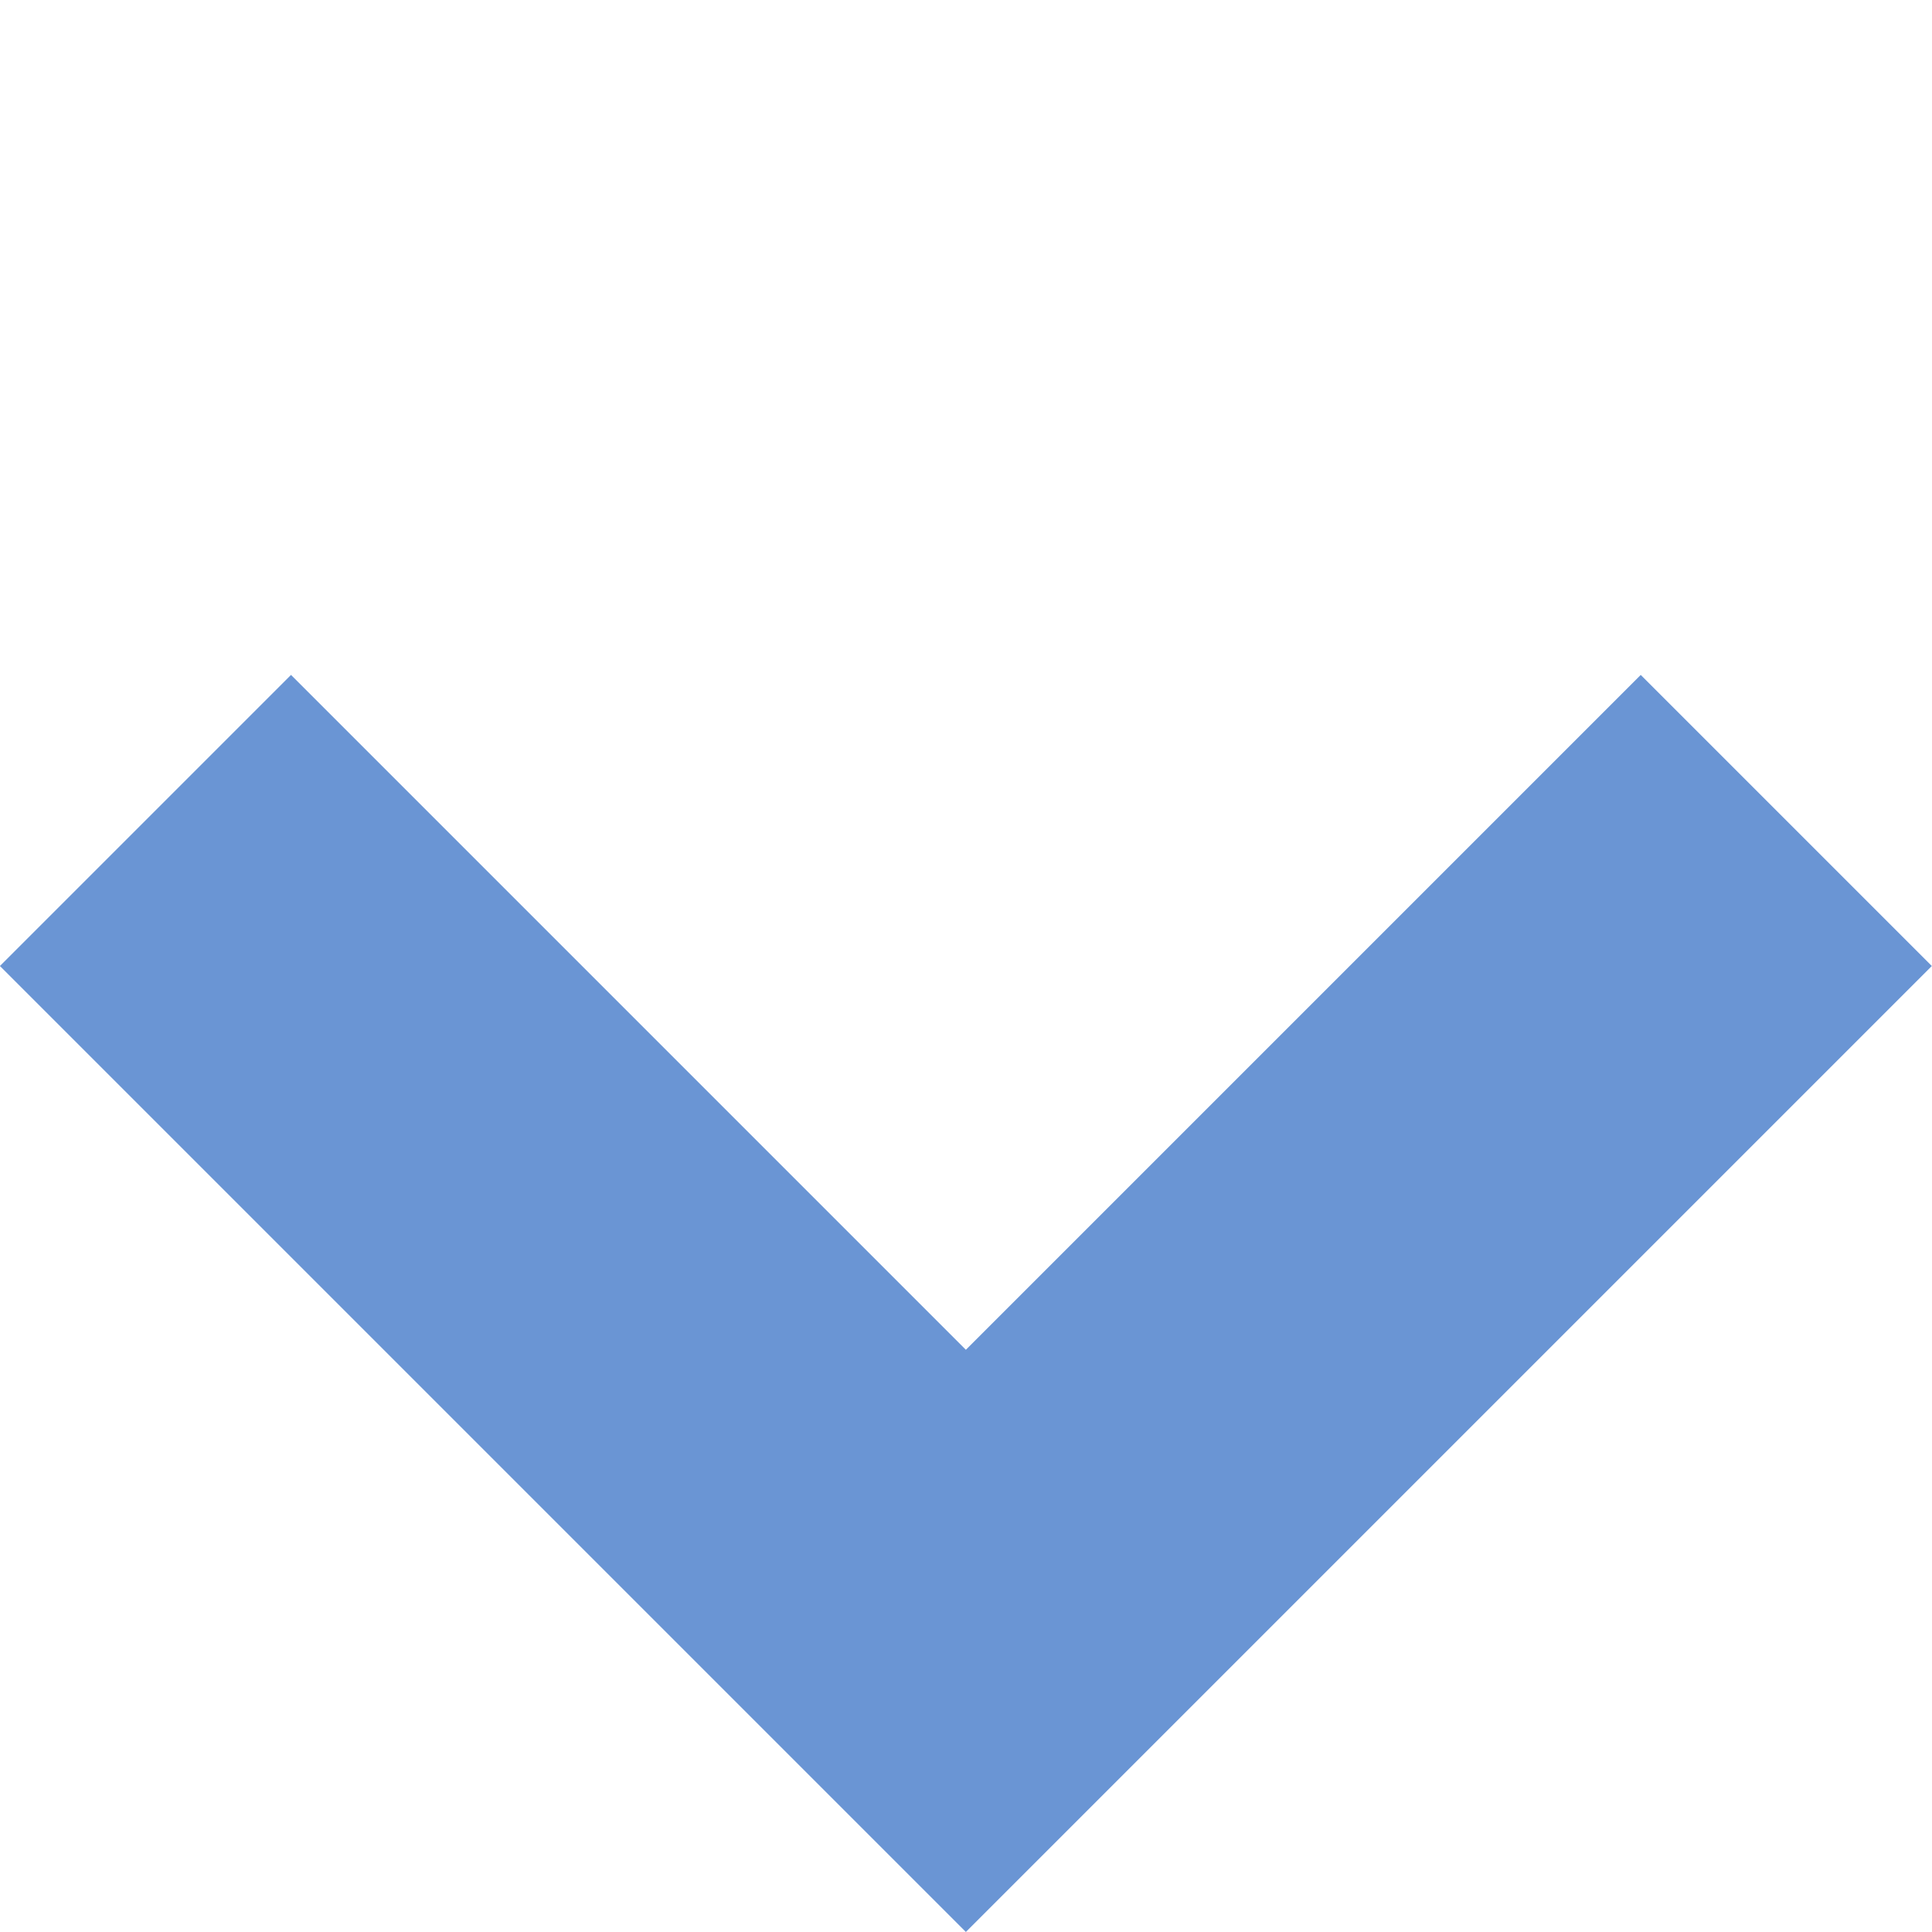
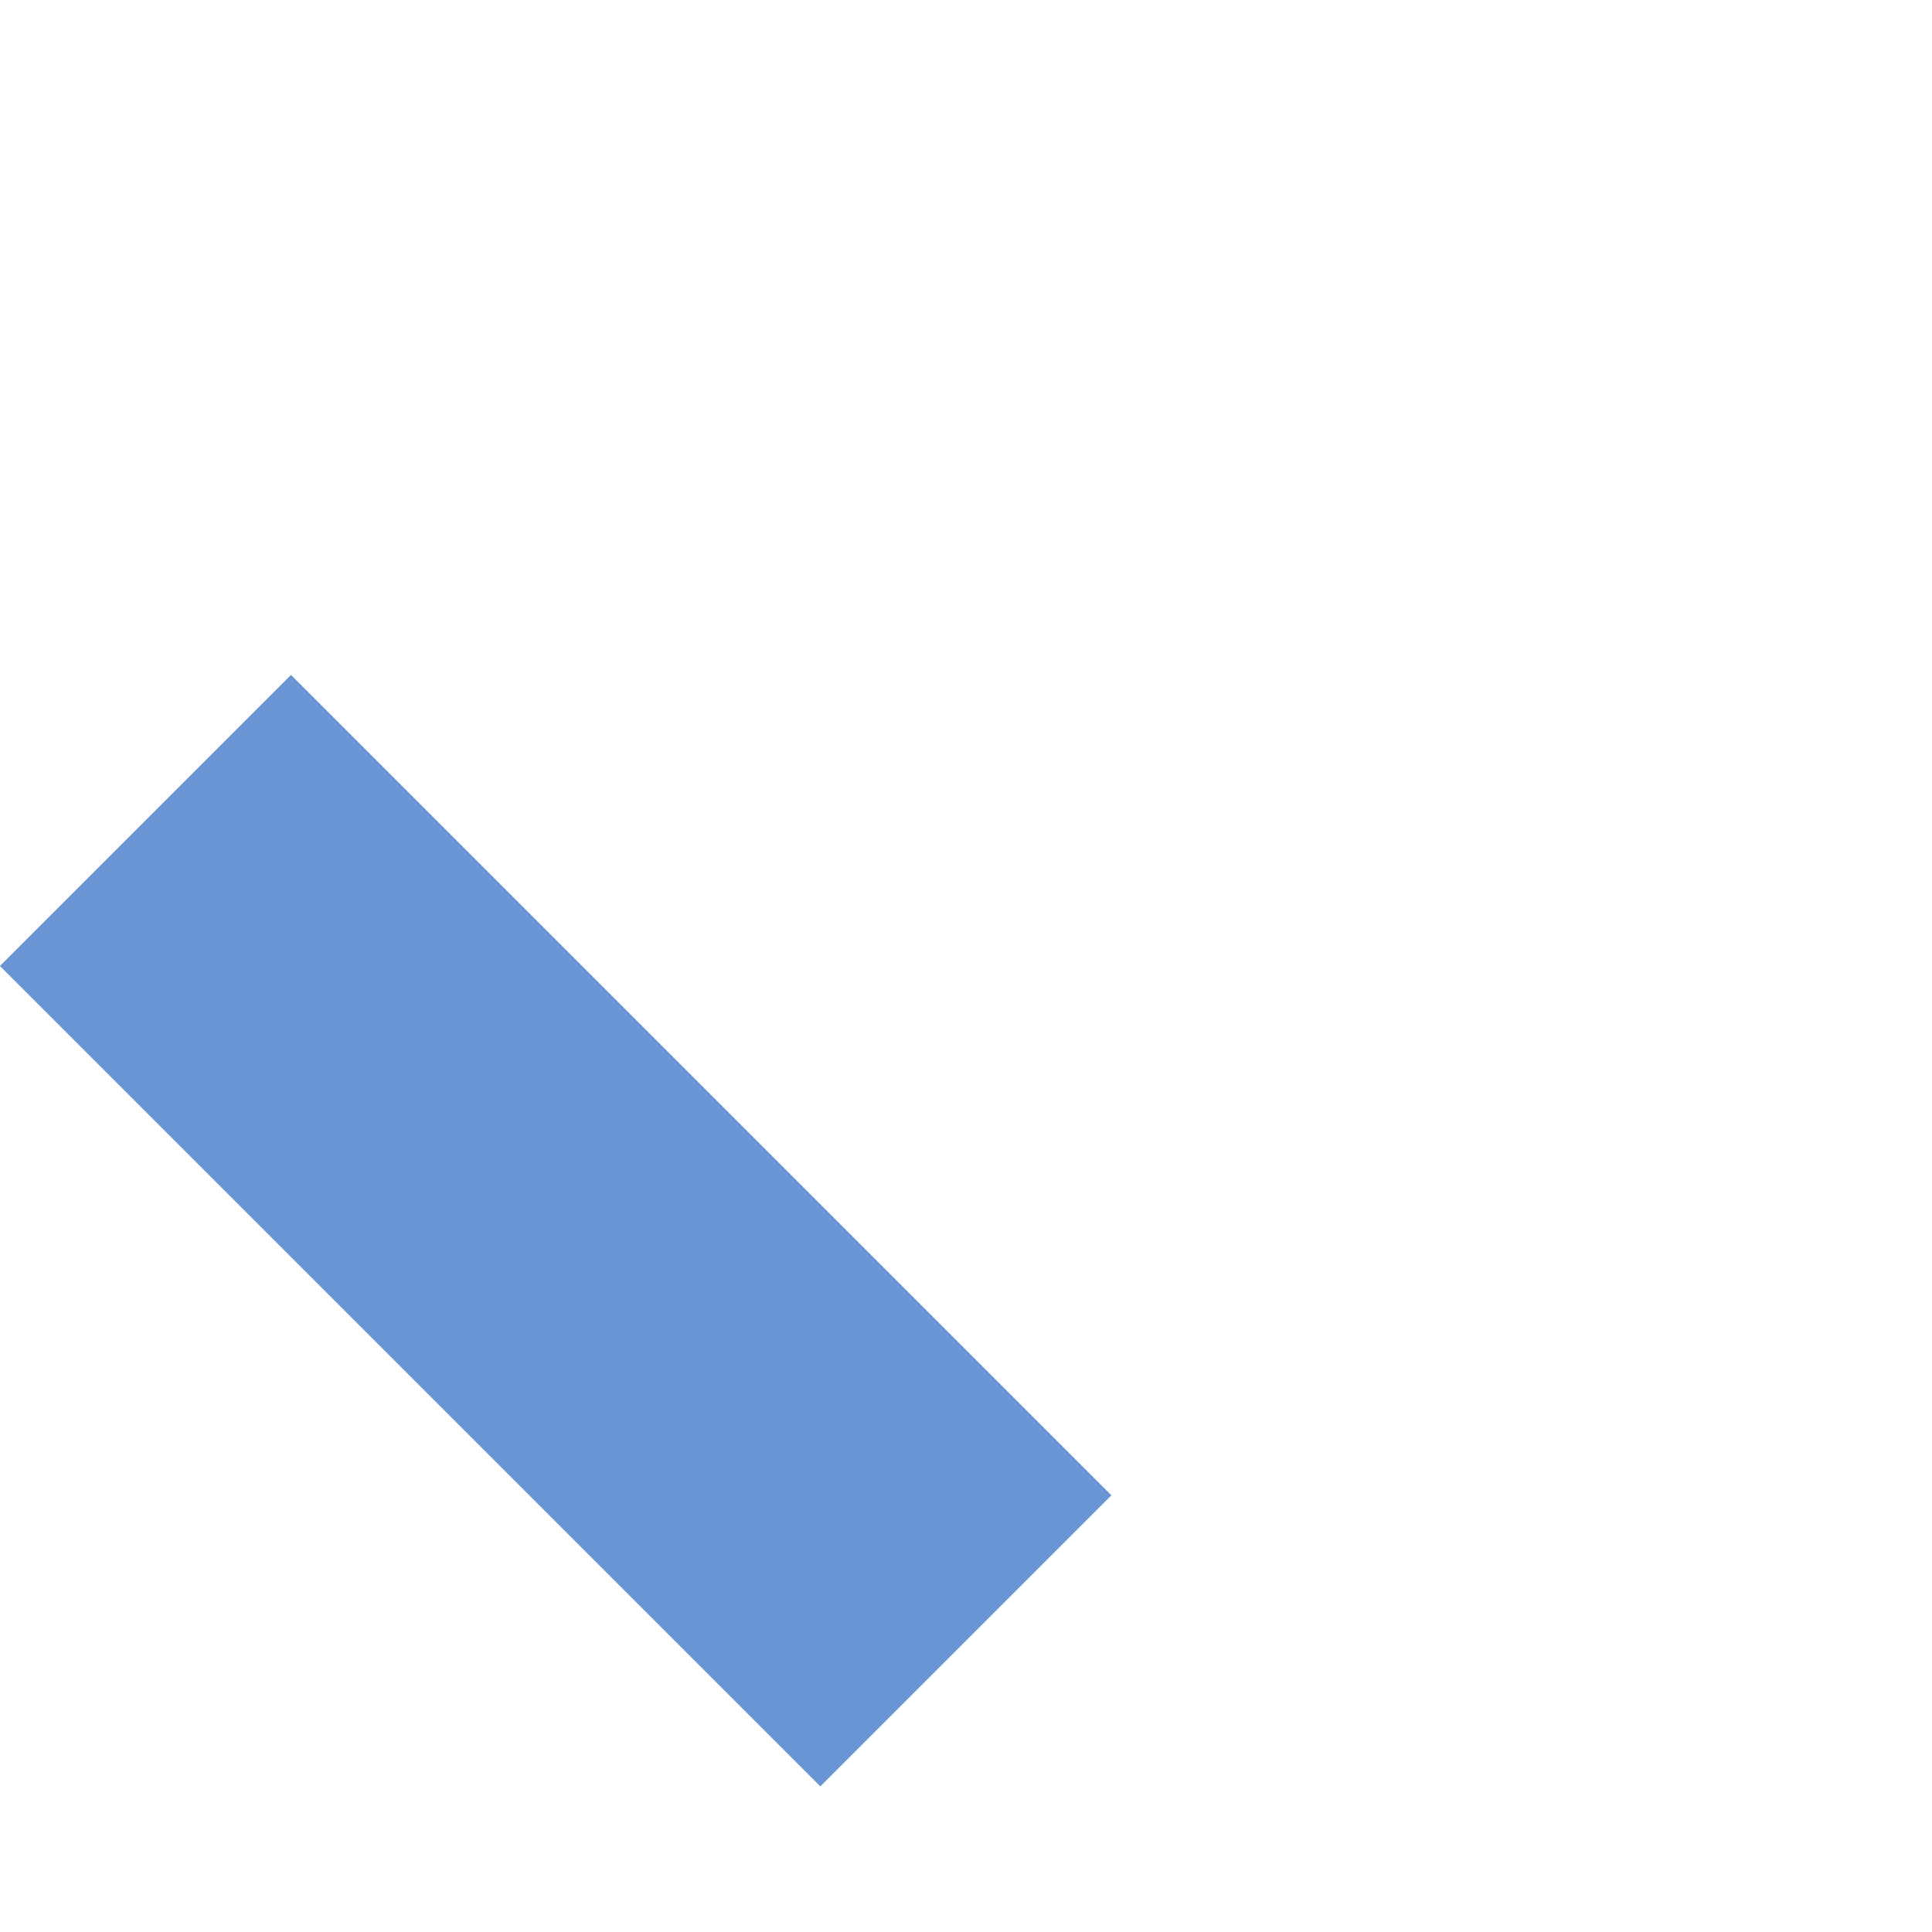
<svg xmlns="http://www.w3.org/2000/svg" width="14.079" height="14.079" viewBox="0 0 14.079 14.079">
-   <path id="arrow_down" d="M-4256.886-11276.082v8.455h8.455" transform="translate(10984.527 4969.3) rotate(-45)" fill="none" stroke="#6a95d4" stroke-width="3" />
+   <path id="arrow_down" d="M-4256.886-11276.082v8.455" transform="translate(10984.527 4969.3) rotate(-45)" fill="none" stroke="#6a95d4" stroke-width="3" />
</svg>